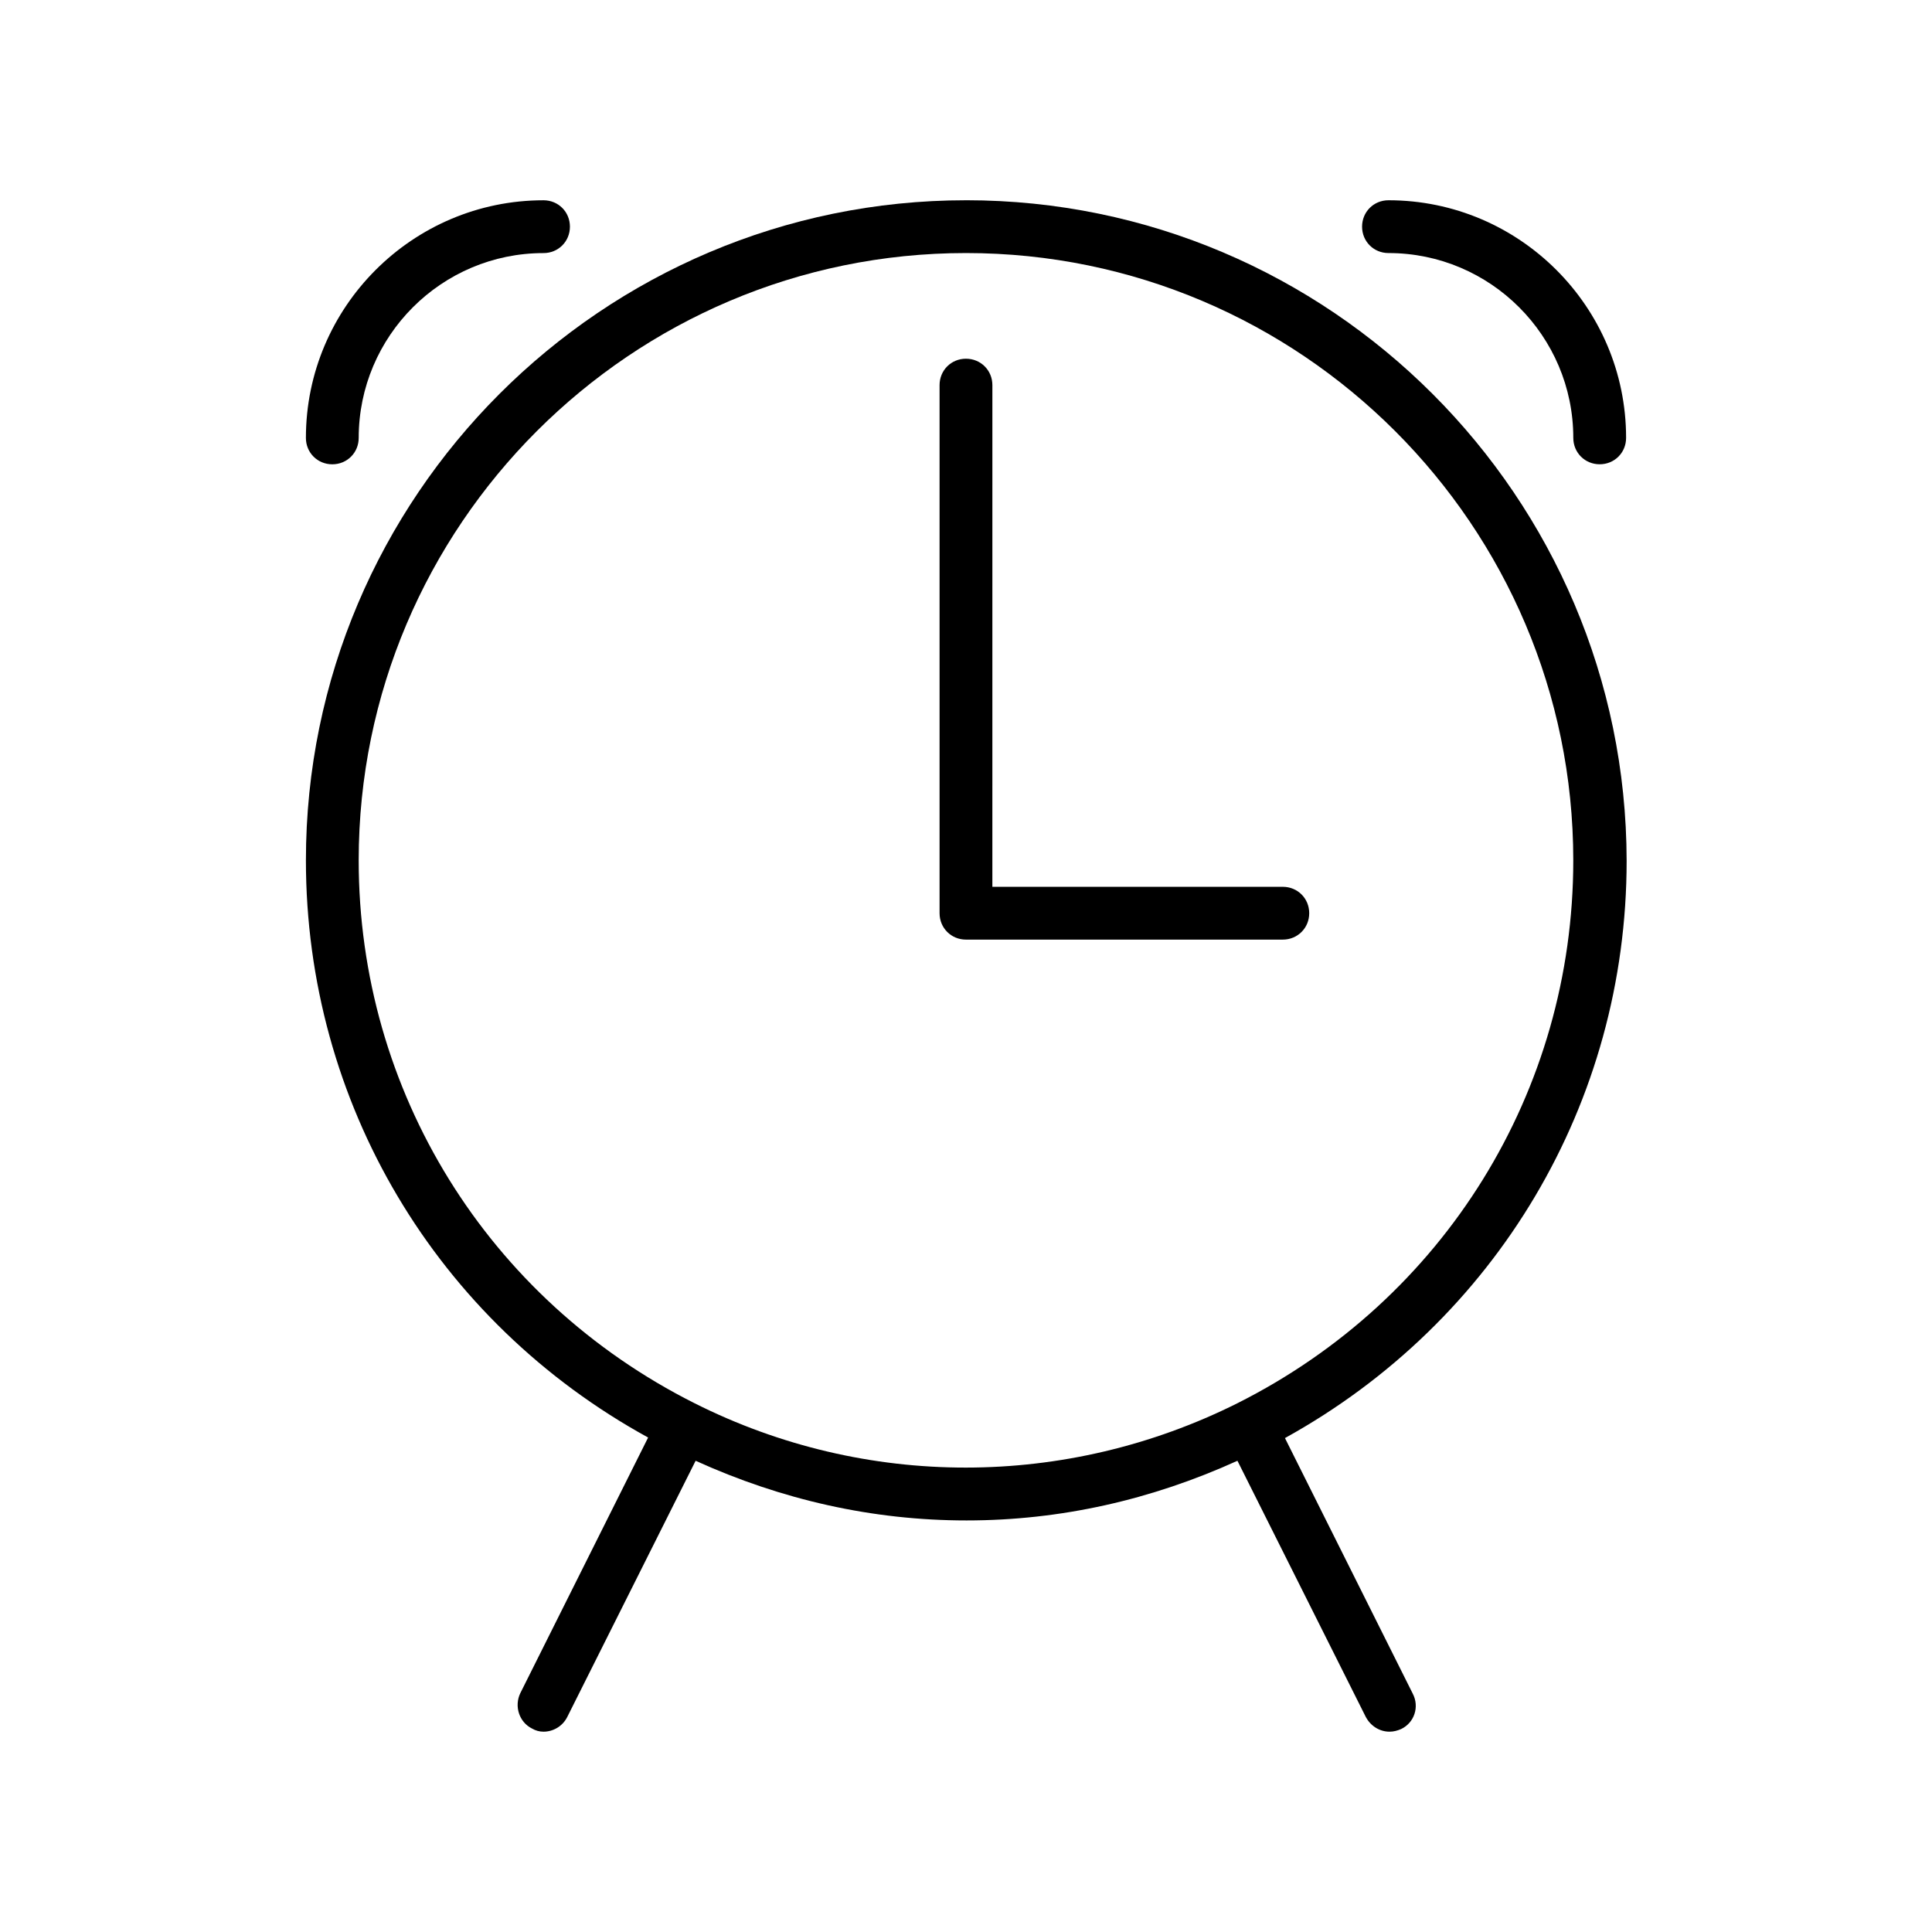
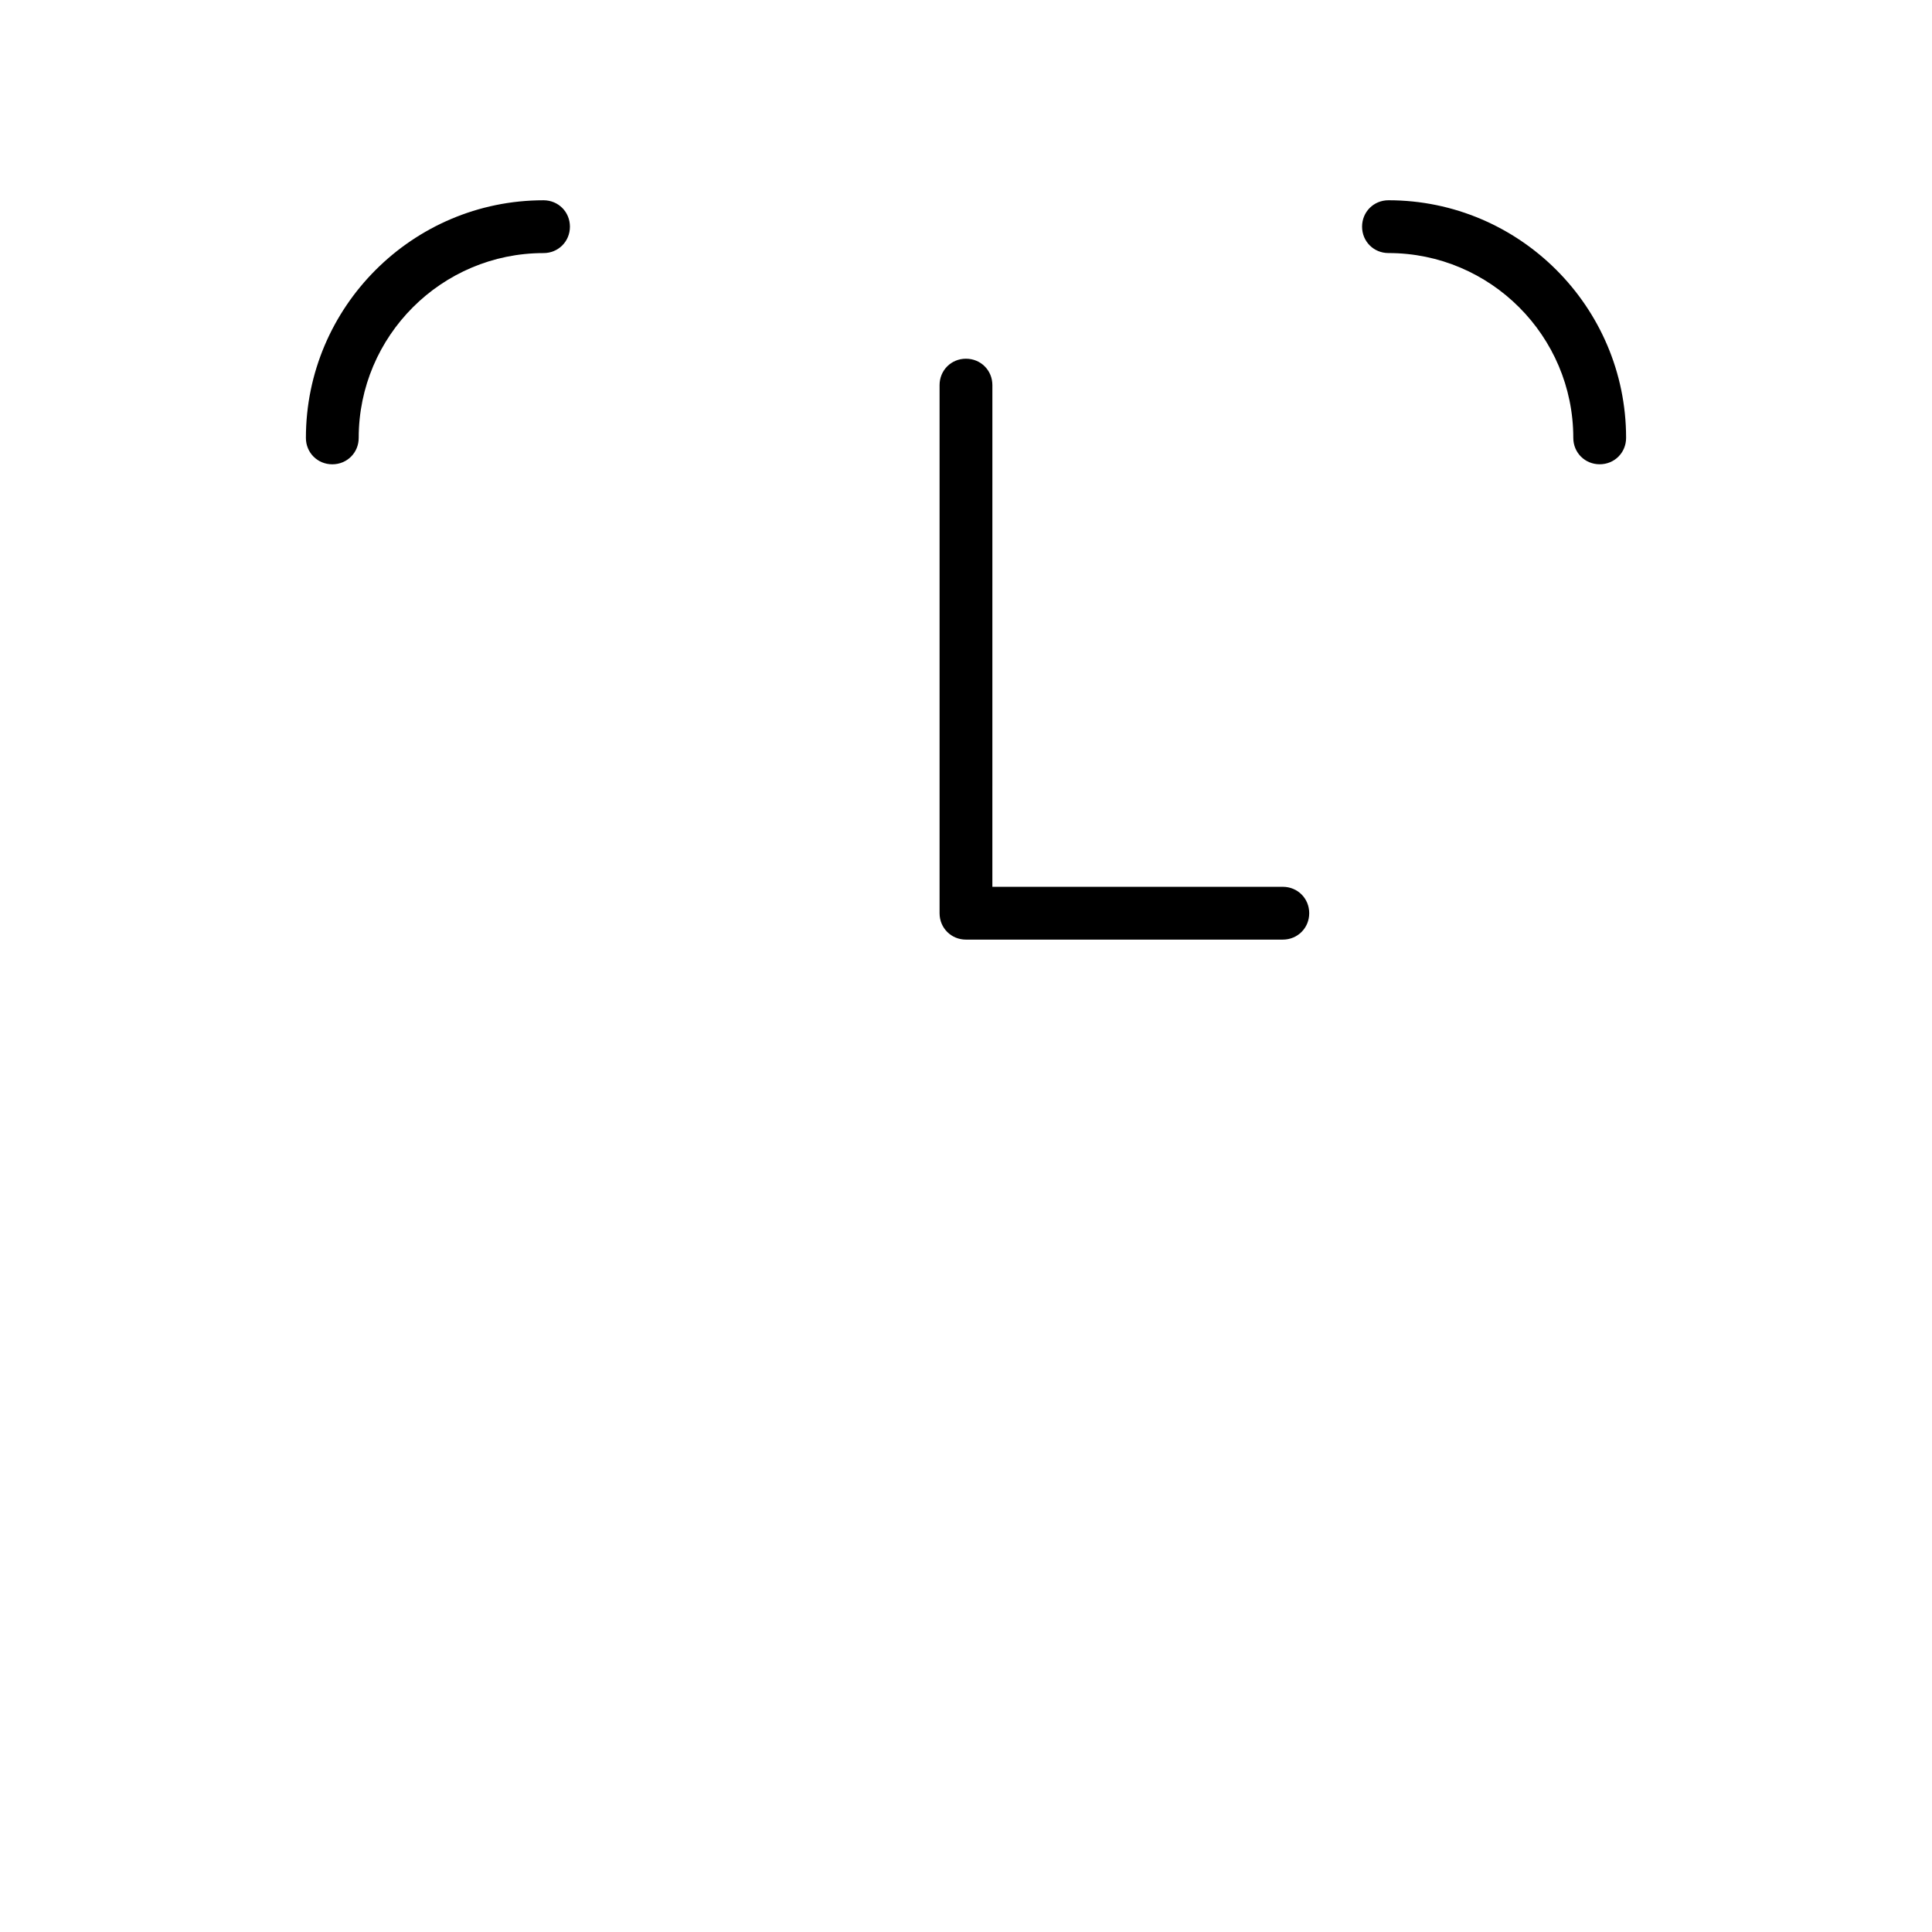
<svg xmlns="http://www.w3.org/2000/svg" fill="#000000" width="800px" height="800px" version="1.1" viewBox="144 144 512 512">
  <g>
-     <path d="m483.96 379.01h-76.973l0.004-132.95c0-3.918-3.078-6.996-6.996-6.996-3.922-0.004-7 3.074-7 6.996v139.95c0 3.918 3.078 6.996 6.996 6.996h83.969c3.918 0 6.996-3.078 6.996-6.996 0.004-3.918-3.074-6.996-6.996-6.996z" />
+     <path d="m483.96 379.01h-76.973l0.004-132.95c0-3.918-3.078-6.996-6.996-6.996-3.922-0.004-7 3.074-7 6.996v139.95c0 3.918 3.078 6.996 6.996 6.996h83.969c3.918 0 6.996-3.078 6.996-6.996 0.004-3.918-3.074-6.996-6.996-6.996" />
    <path d="m239.06 260.05c0-27.012 21.973-48.98 48.98-48.98 3.918 0 6.996-3.078 6.996-6.996 0.004-3.922-3.074-7-6.996-7-34.707 0-62.973 28.27-62.973 62.977 0 3.918 3.078 6.996 6.996 6.996s6.996-3.078 6.996-6.996z" />
    <path d="m511.96 197.07c-3.918 0-6.996 3.078-6.996 6.996 0 3.918 3.078 6.996 6.996 6.996 27.012 0 48.98 21.973 48.98 48.98 0 3.918 3.078 6.996 6.996 6.996 3.918 0 6.996-3.078 6.996-6.996 0.004-34.703-28.266-62.973-62.973-62.973z" />
-     <path d="m400 197.07c-96.426 0-174.93 78.512-174.93 174.93 0 64.234 34.566 122.17 90.688 152.96l-33.867 67.734c-1.68 3.5-0.281 7.695 3.078 9.375 0.977 0.562 1.957 0.844 3.074 0.844 2.519 0 5.039-1.398 6.297-3.918l34.008-67.875c22.812 10.355 46.883 15.812 71.793 15.812 24.91 0 48.98-5.457 71.793-15.812l34.008 67.875c1.258 2.379 3.637 3.918 6.297 3.918 1.121 0 2.098-0.281 3.078-0.699 3.5-1.68 4.898-5.879 3.078-9.375l-33.867-67.734c55.98-30.93 90.547-88.867 90.547-152.96-0.137-96.566-78.648-175.08-175.07-175.08zm71.93 318.8c-45.344 22.672-98.523 22.812-143.87 0-54.855-27.57-89.004-82.711-89.004-143.87 0-88.727 72.215-160.94 160.94-160.94s160.94 72.211 160.94 160.94c0 61.156-34.148 116.3-89.008 143.87z" />
  </g>
</svg>